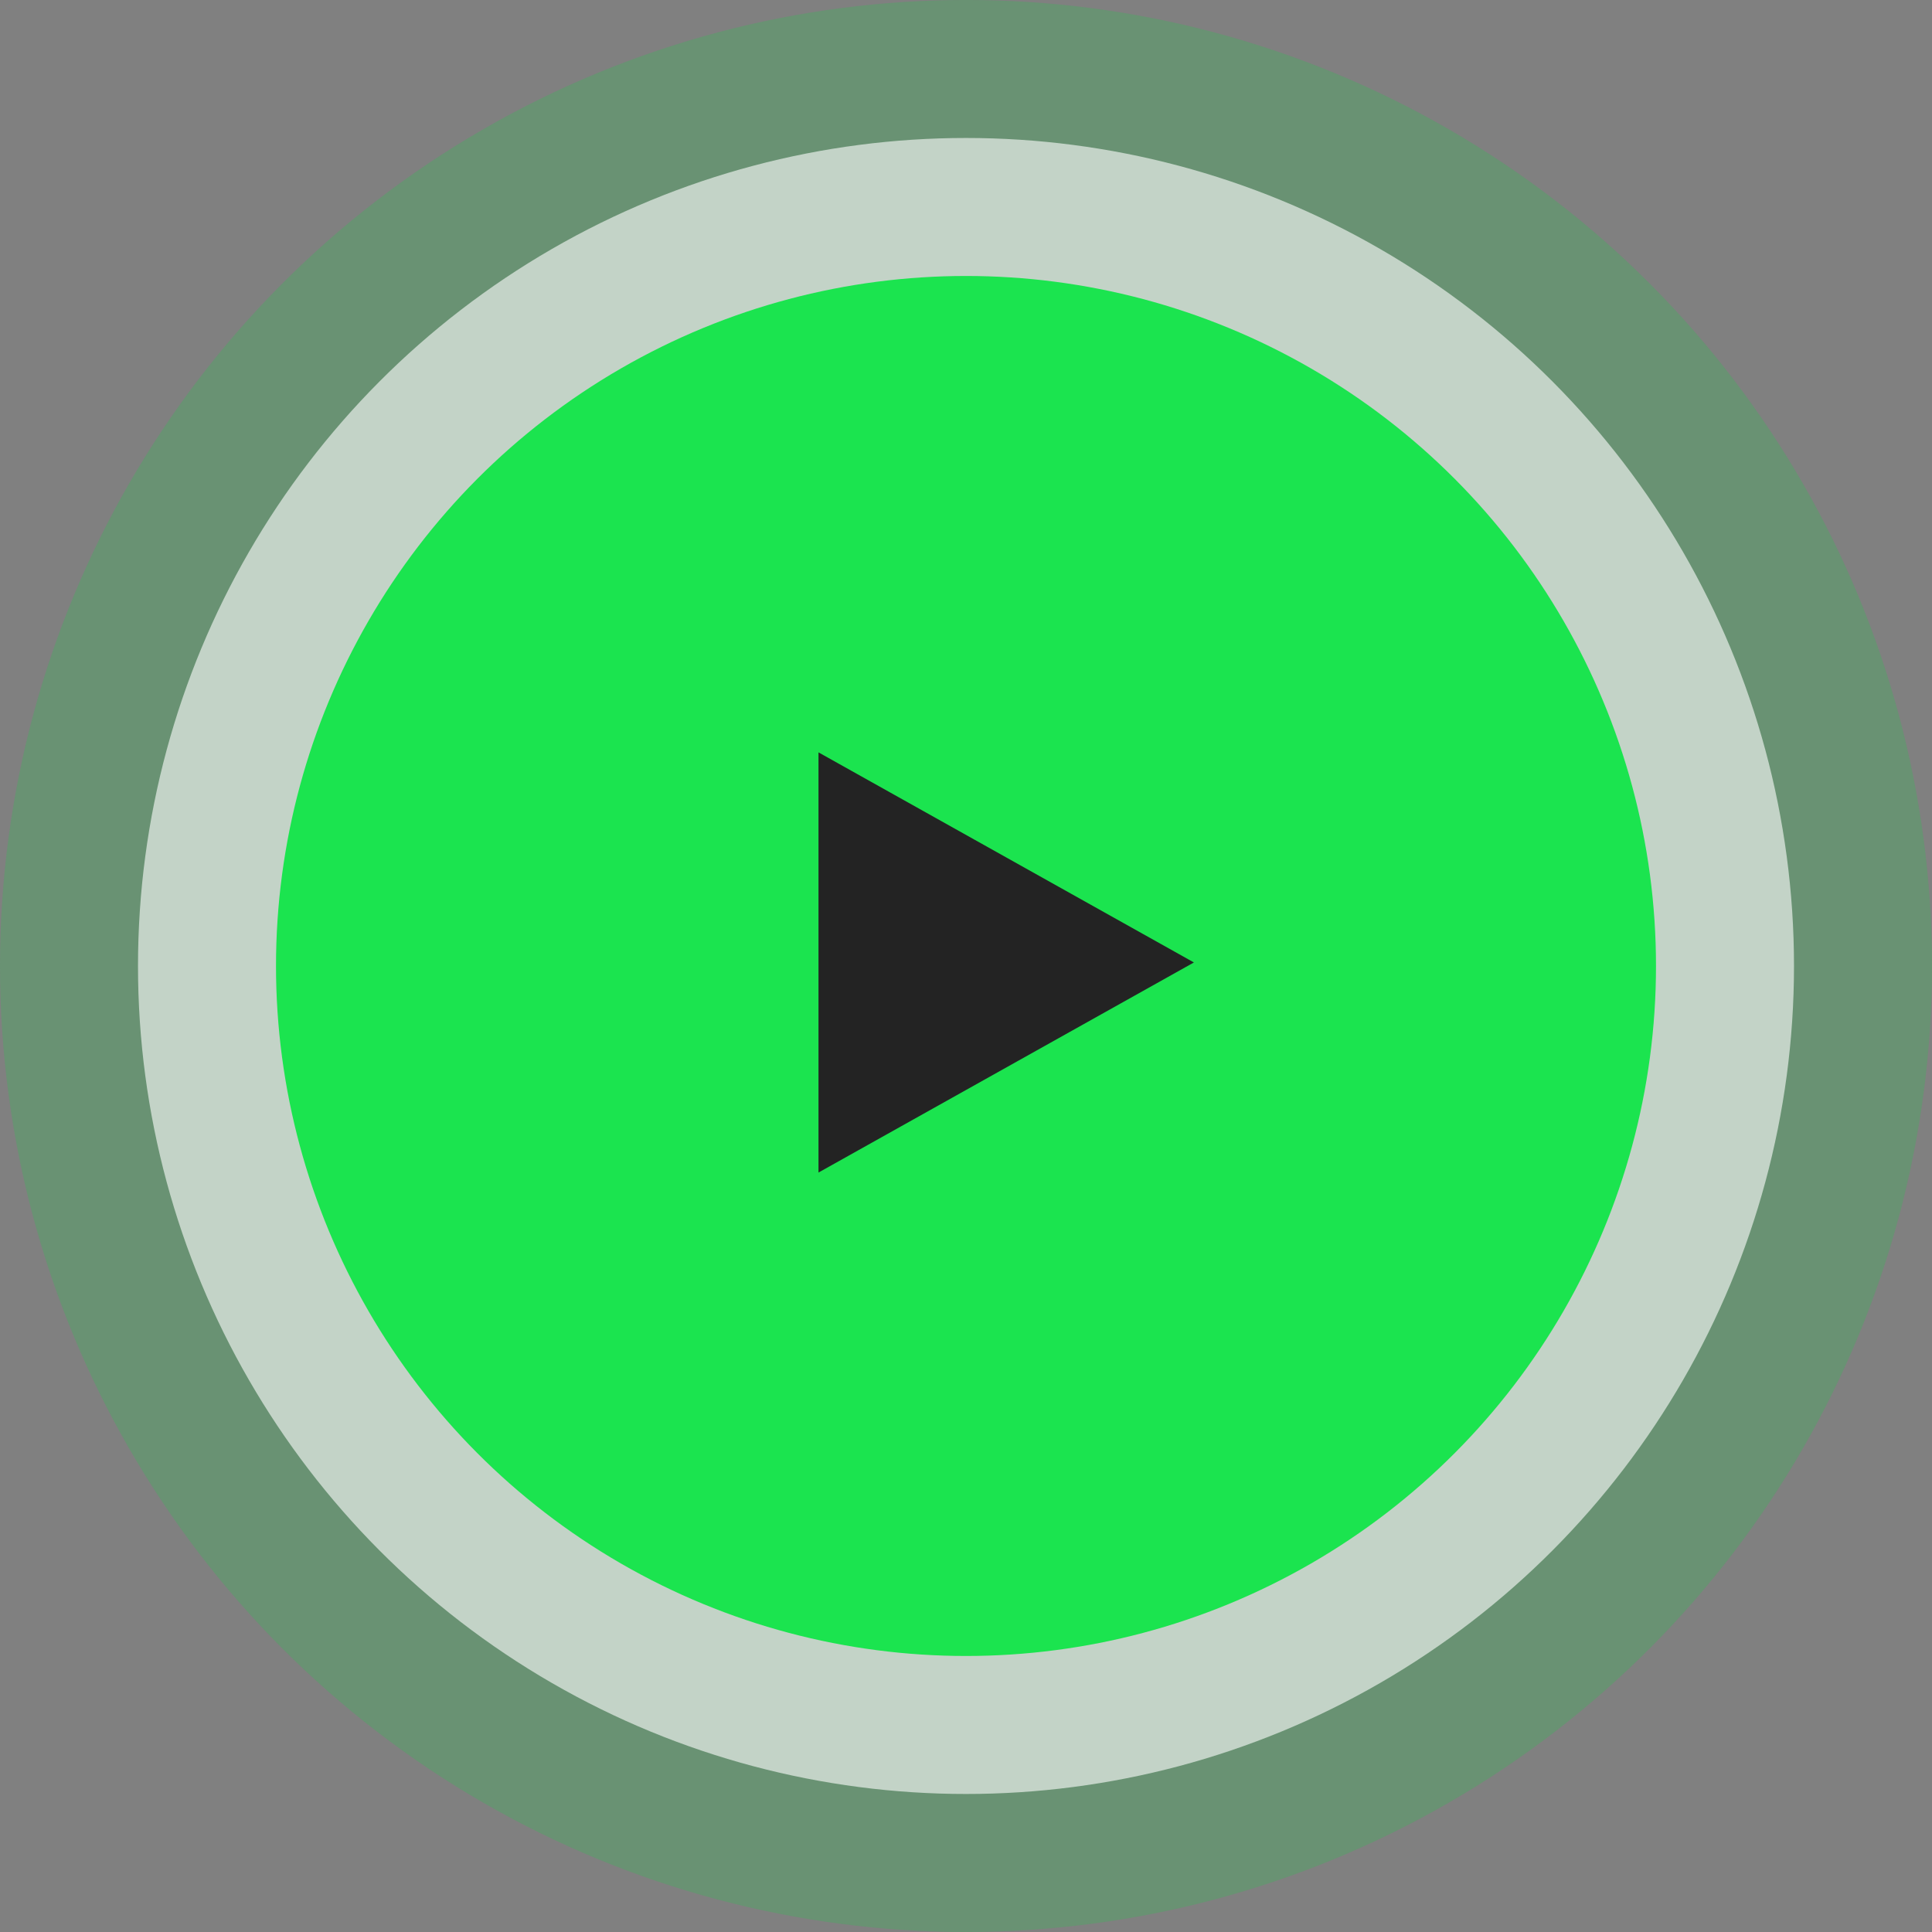
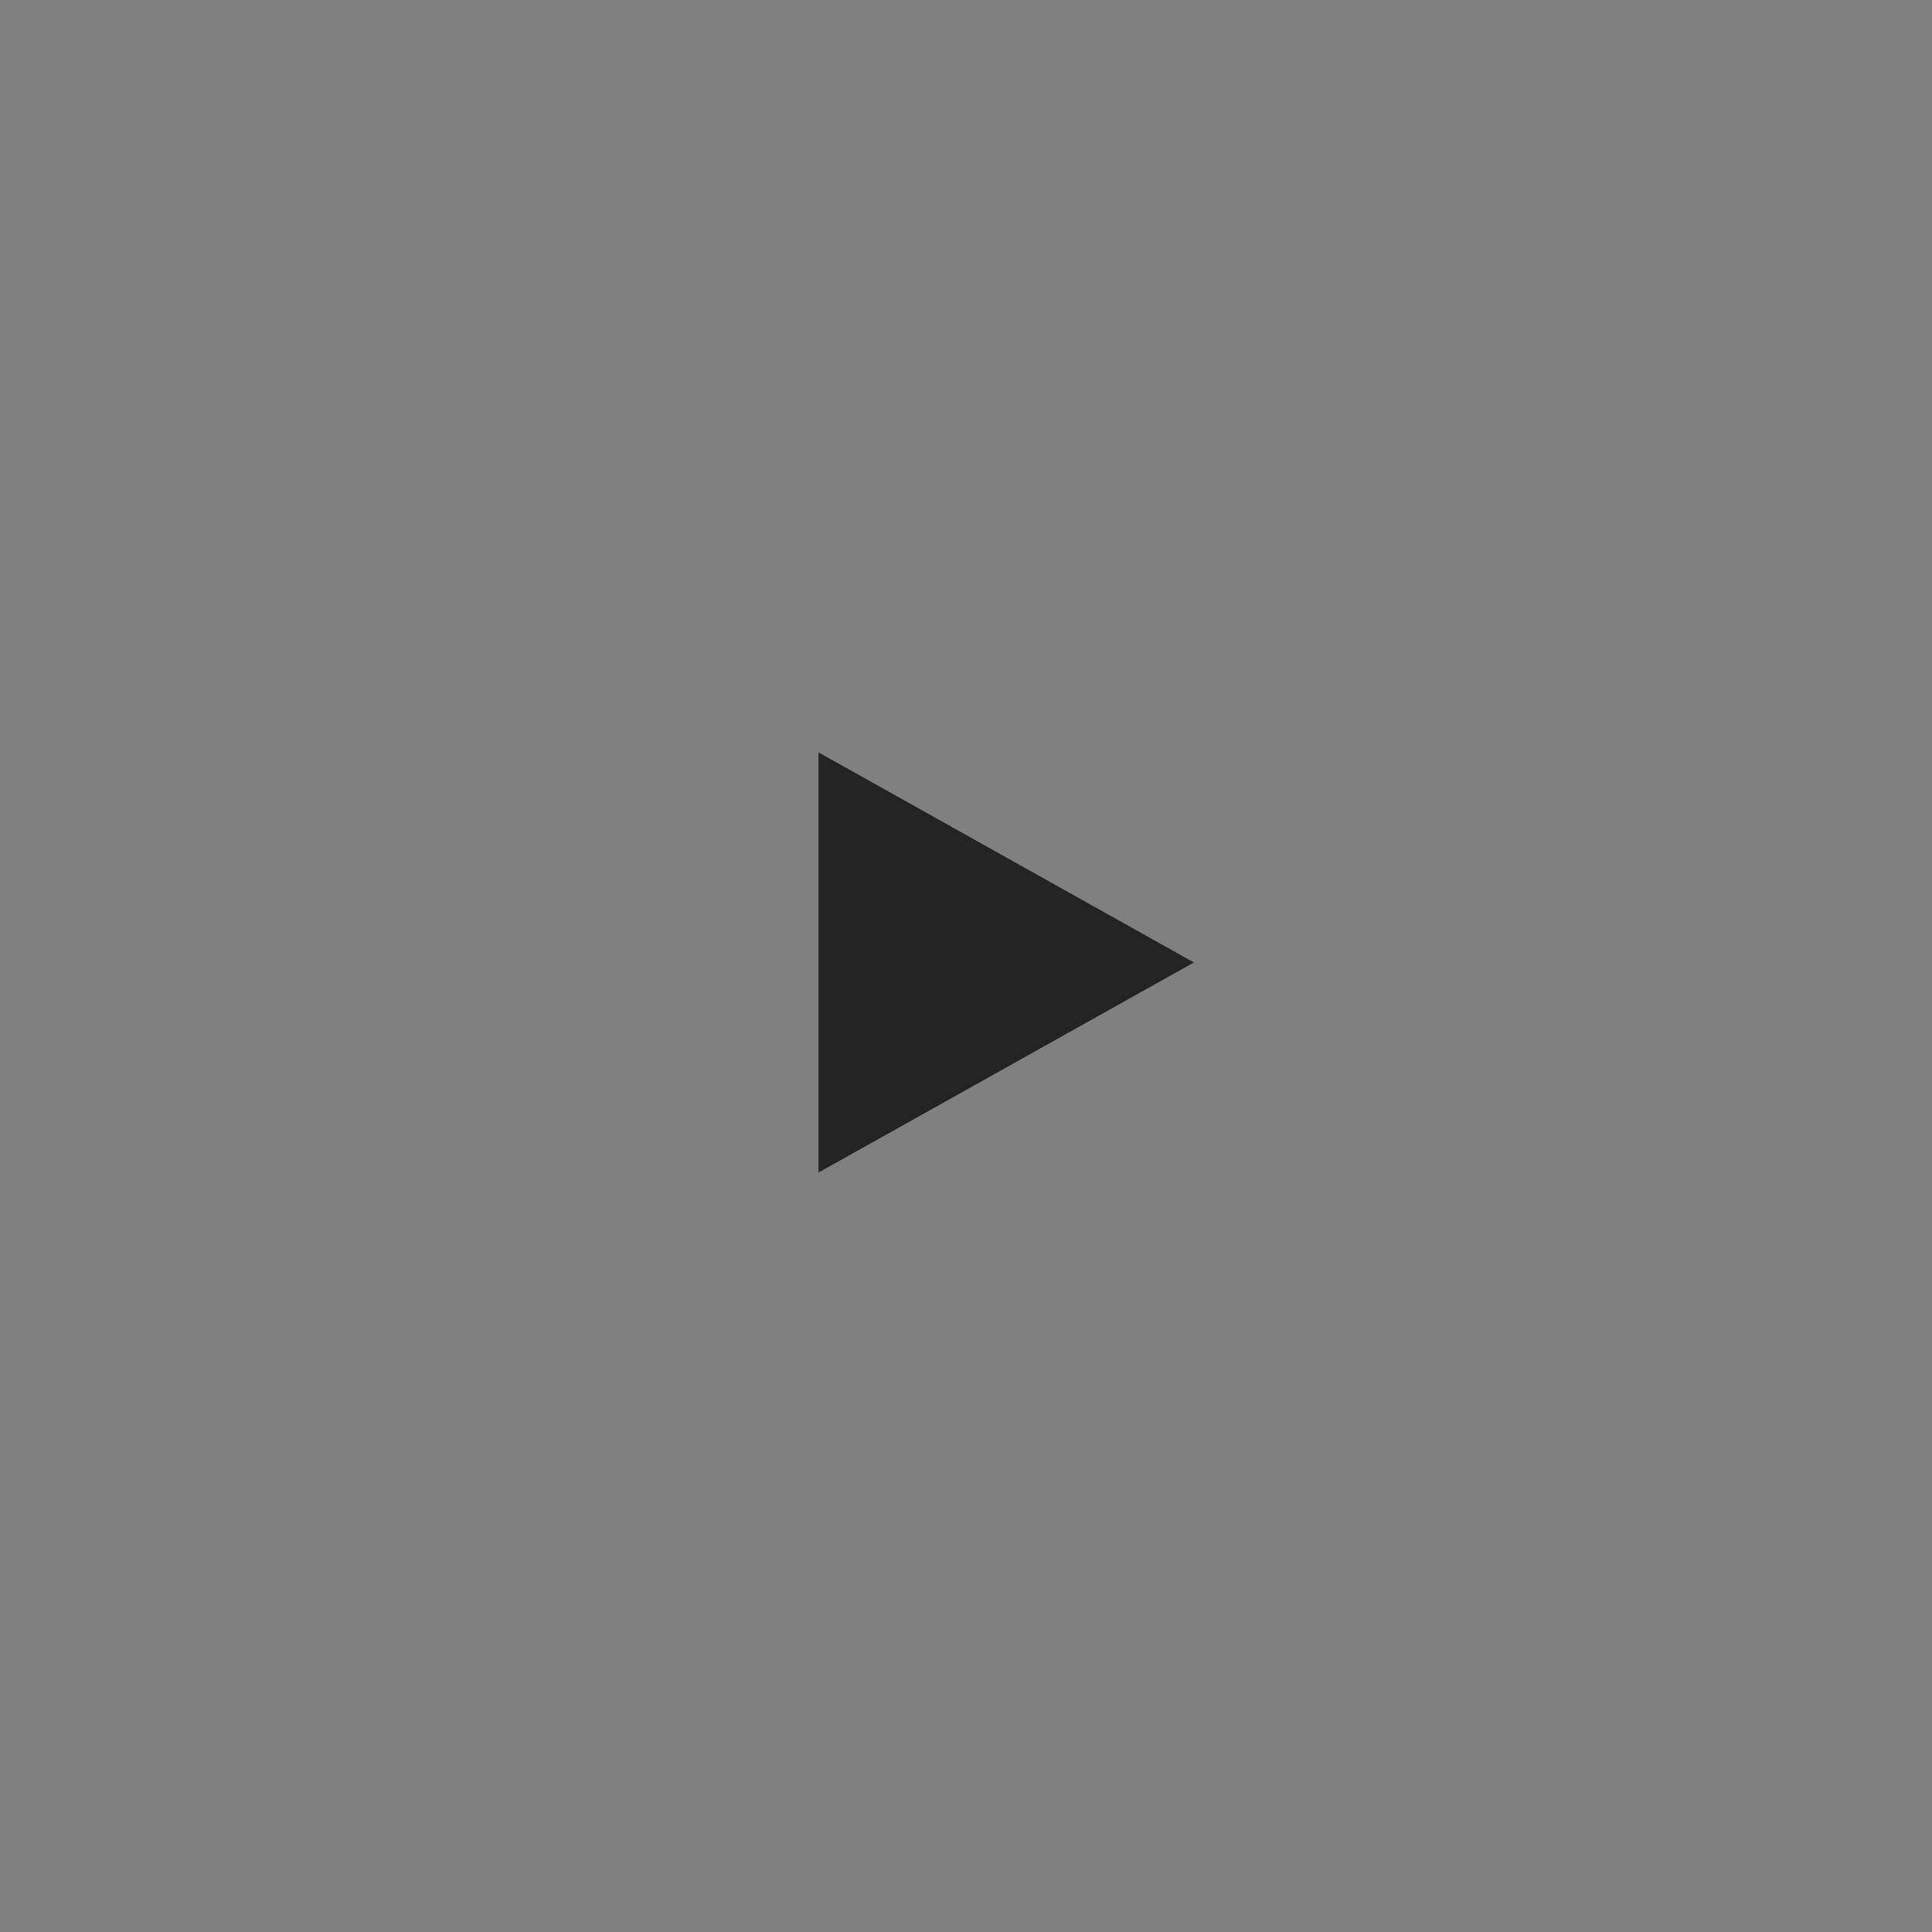
<svg xmlns="http://www.w3.org/2000/svg" width="84" height="84" viewBox="0 0 84 84">
  <rect x="0" y="0" width="84" height="84" fill="#808080" stroke="none" />
  <g id="Group_380" data-name="Group 380" transform="translate(-897 -3777.308)">
-     <circle id="Ellipse_8" data-name="Ellipse 8" cx="42" cy="42" r="42" transform="translate(897 3777.307)" fill="#00e33a" opacity="0.18" />
-     <circle id="Ellipse_9" data-name="Ellipse 9" cx="36" cy="36" r="36" transform="translate(903 3783.307)" fill="#fff" opacity="0.6" />
-     <circle id="Ellipse_10" data-name="Ellipse 10" cx="30" cy="30" r="30" transform="translate(909 3789.307)" fill="#1be44f" />
-     <path id="Polygon_4" data-name="Polygon 4" d="M9.134,0l9.134,16.322H0Z" transform="translate(948.909 3810.02) rotate(90)" fill="#232323" />
+     <path id="Polygon_4" data-name="Polygon 4" d="M9.134,0l9.134,16.322H0" transform="translate(948.909 3810.02) rotate(90)" fill="#232323" />
  </g>
</svg>